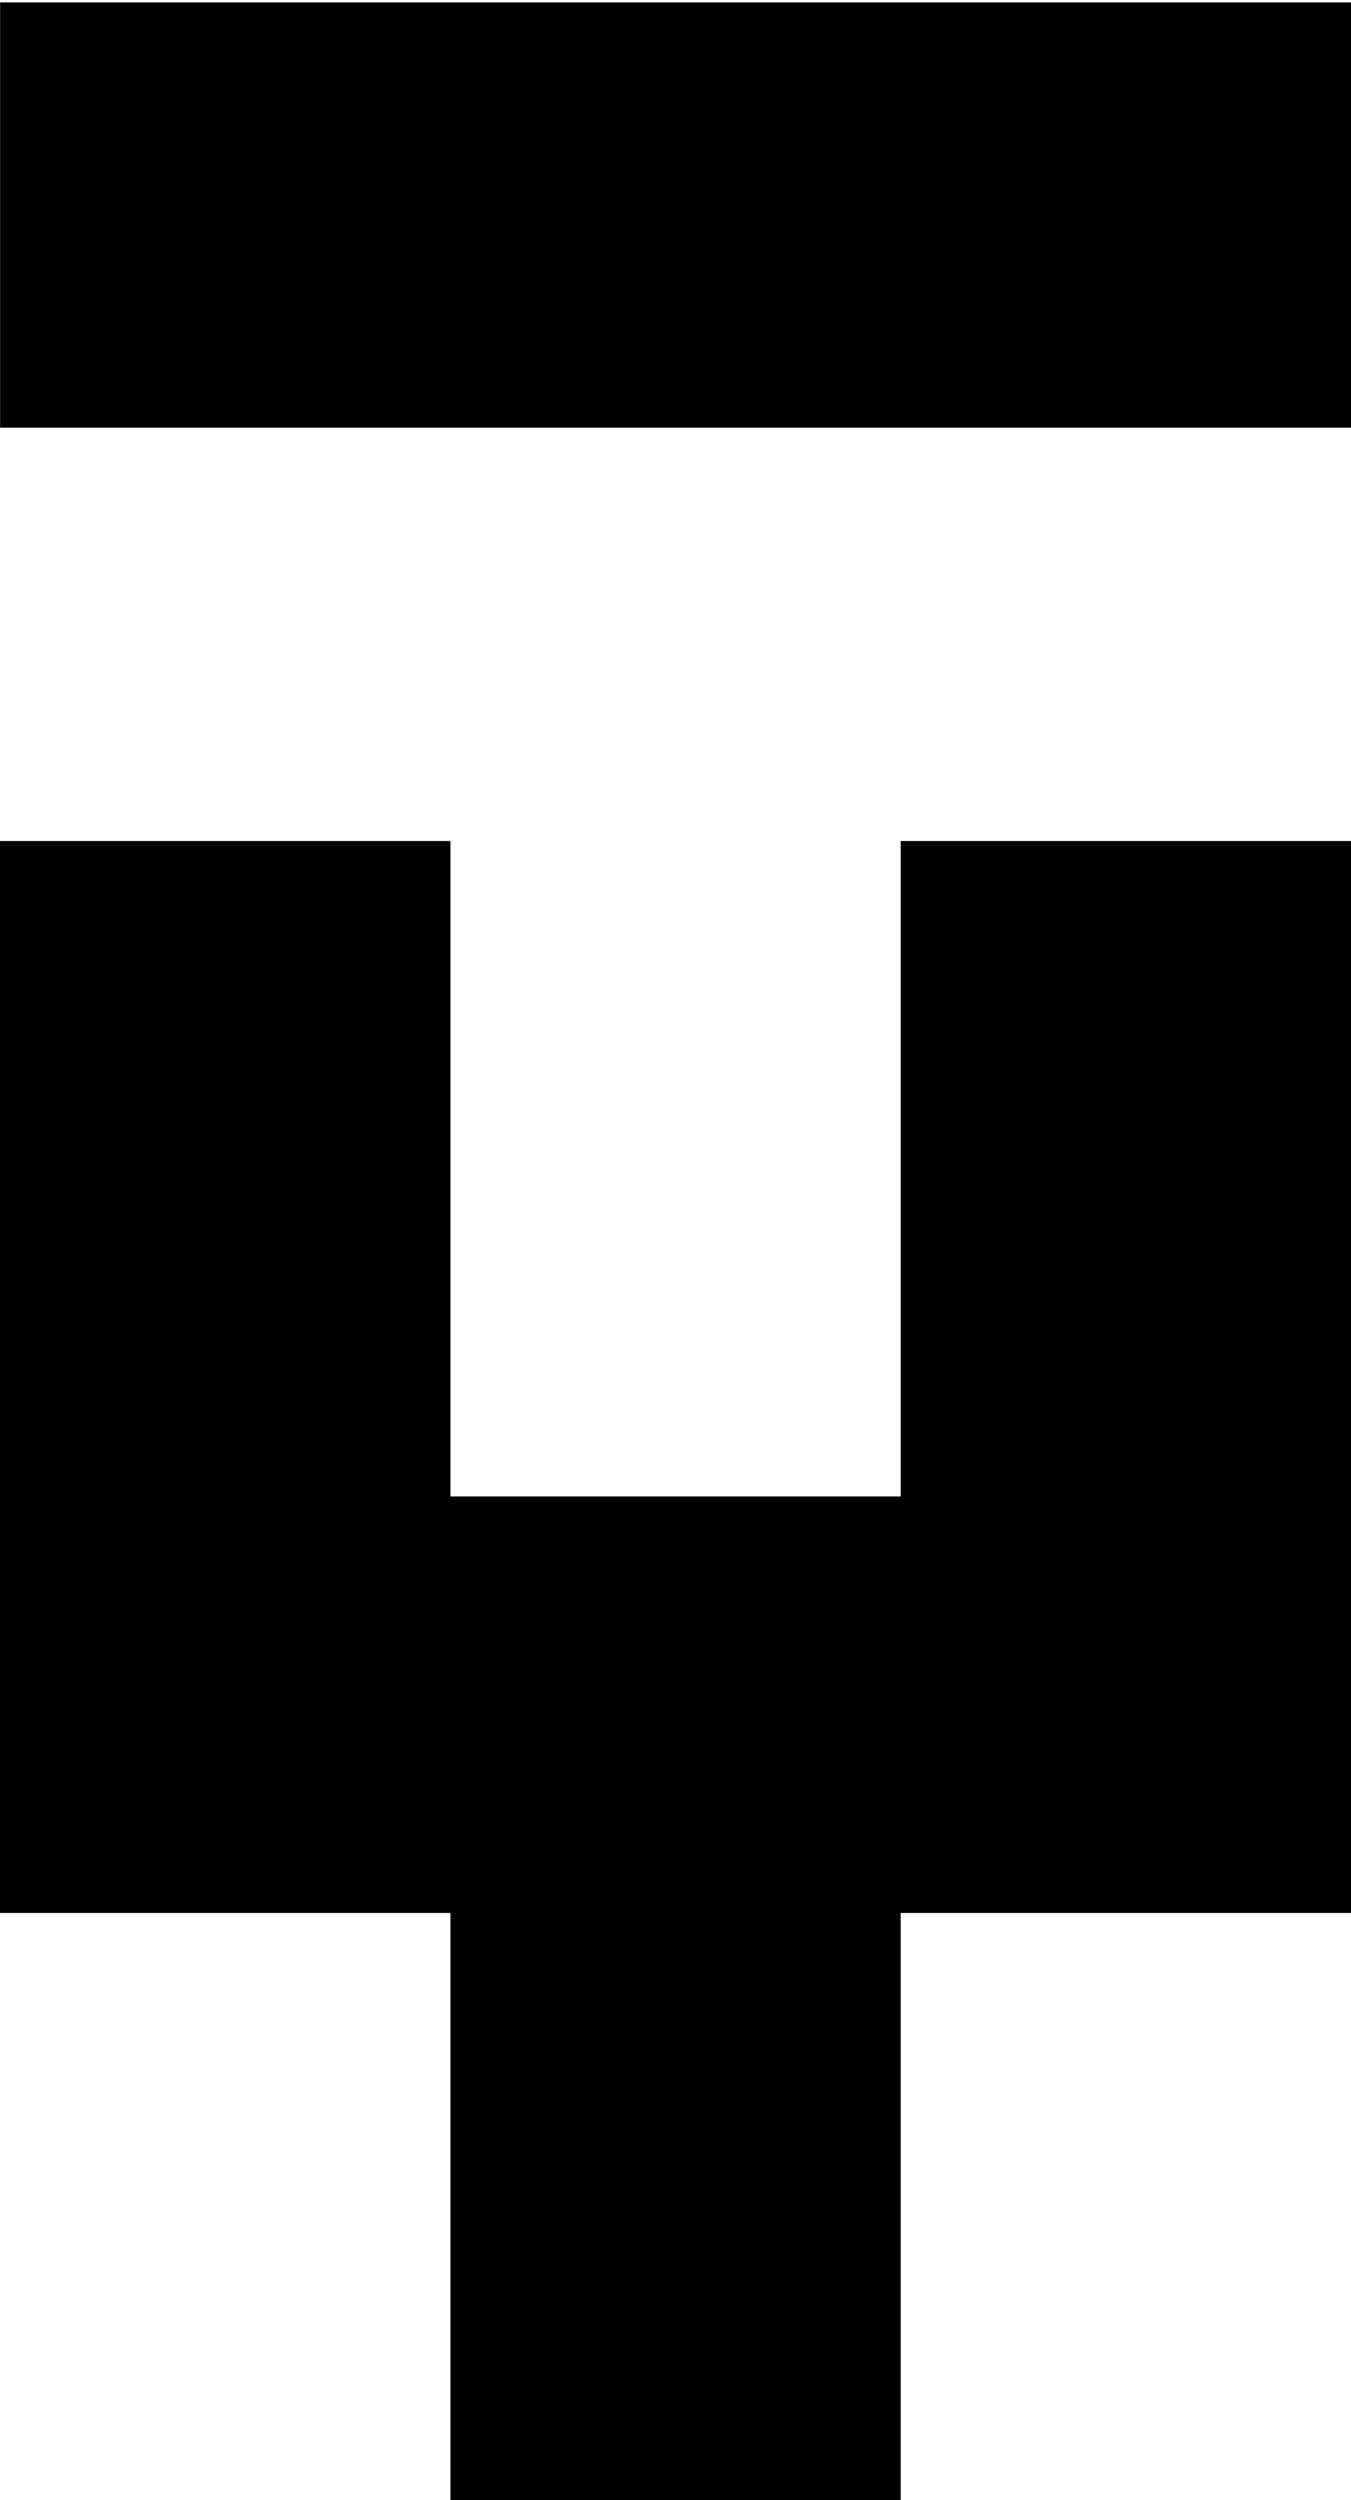
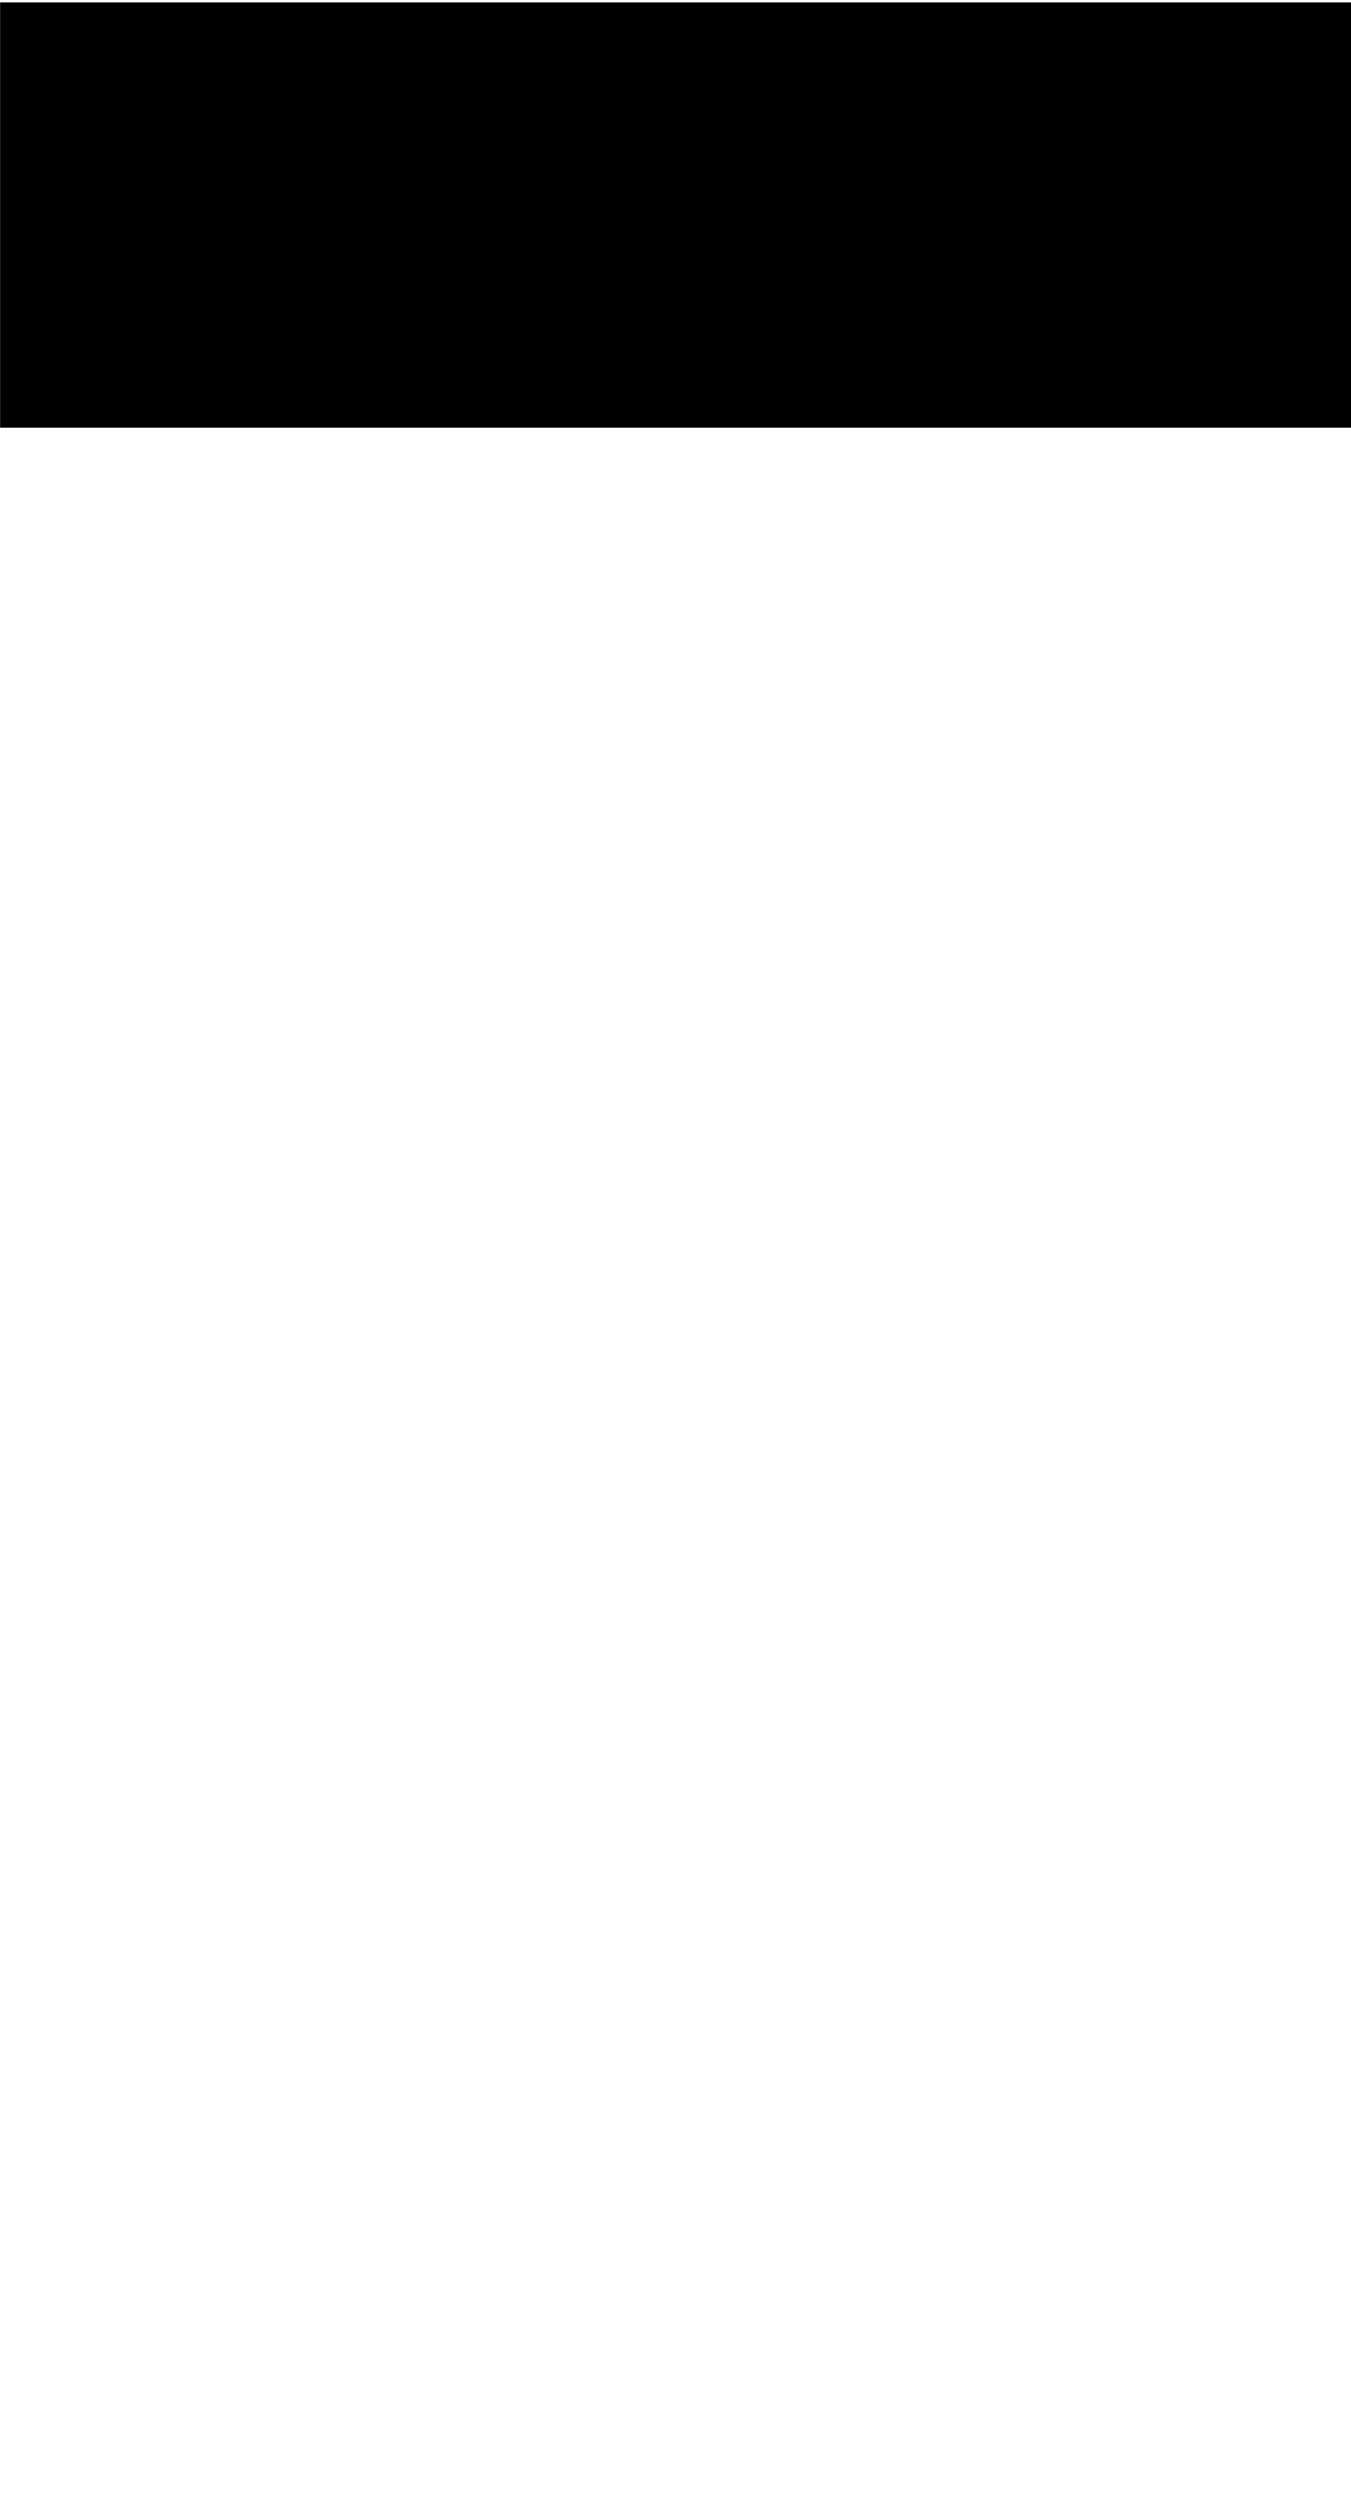
<svg xmlns="http://www.w3.org/2000/svg" version="1.1" id="Layer_1" x="0px" y="0px" viewBox="0 0 118.83 219.79" style="enable-background:new 0 0 118.83 219.79;" xml:space="preserve">
  <g>
    <g>
      <g>
        <g>
          <rect x="0.01" y="0.21" width="118.82" height="37.39" />
        </g>
        <g>
-           <polygon points="79.22,131.56 39.62,131.56 39.62,73.94 0,73.94 0,168.18 39.62,168.18 39.62,219.79 79.22,219.79 79.22,168.18 118.83,168.18 118.83,73.94 79.22,73.94 " />
-         </g>
+           </g>
      </g>
    </g>
  </g>
</svg>